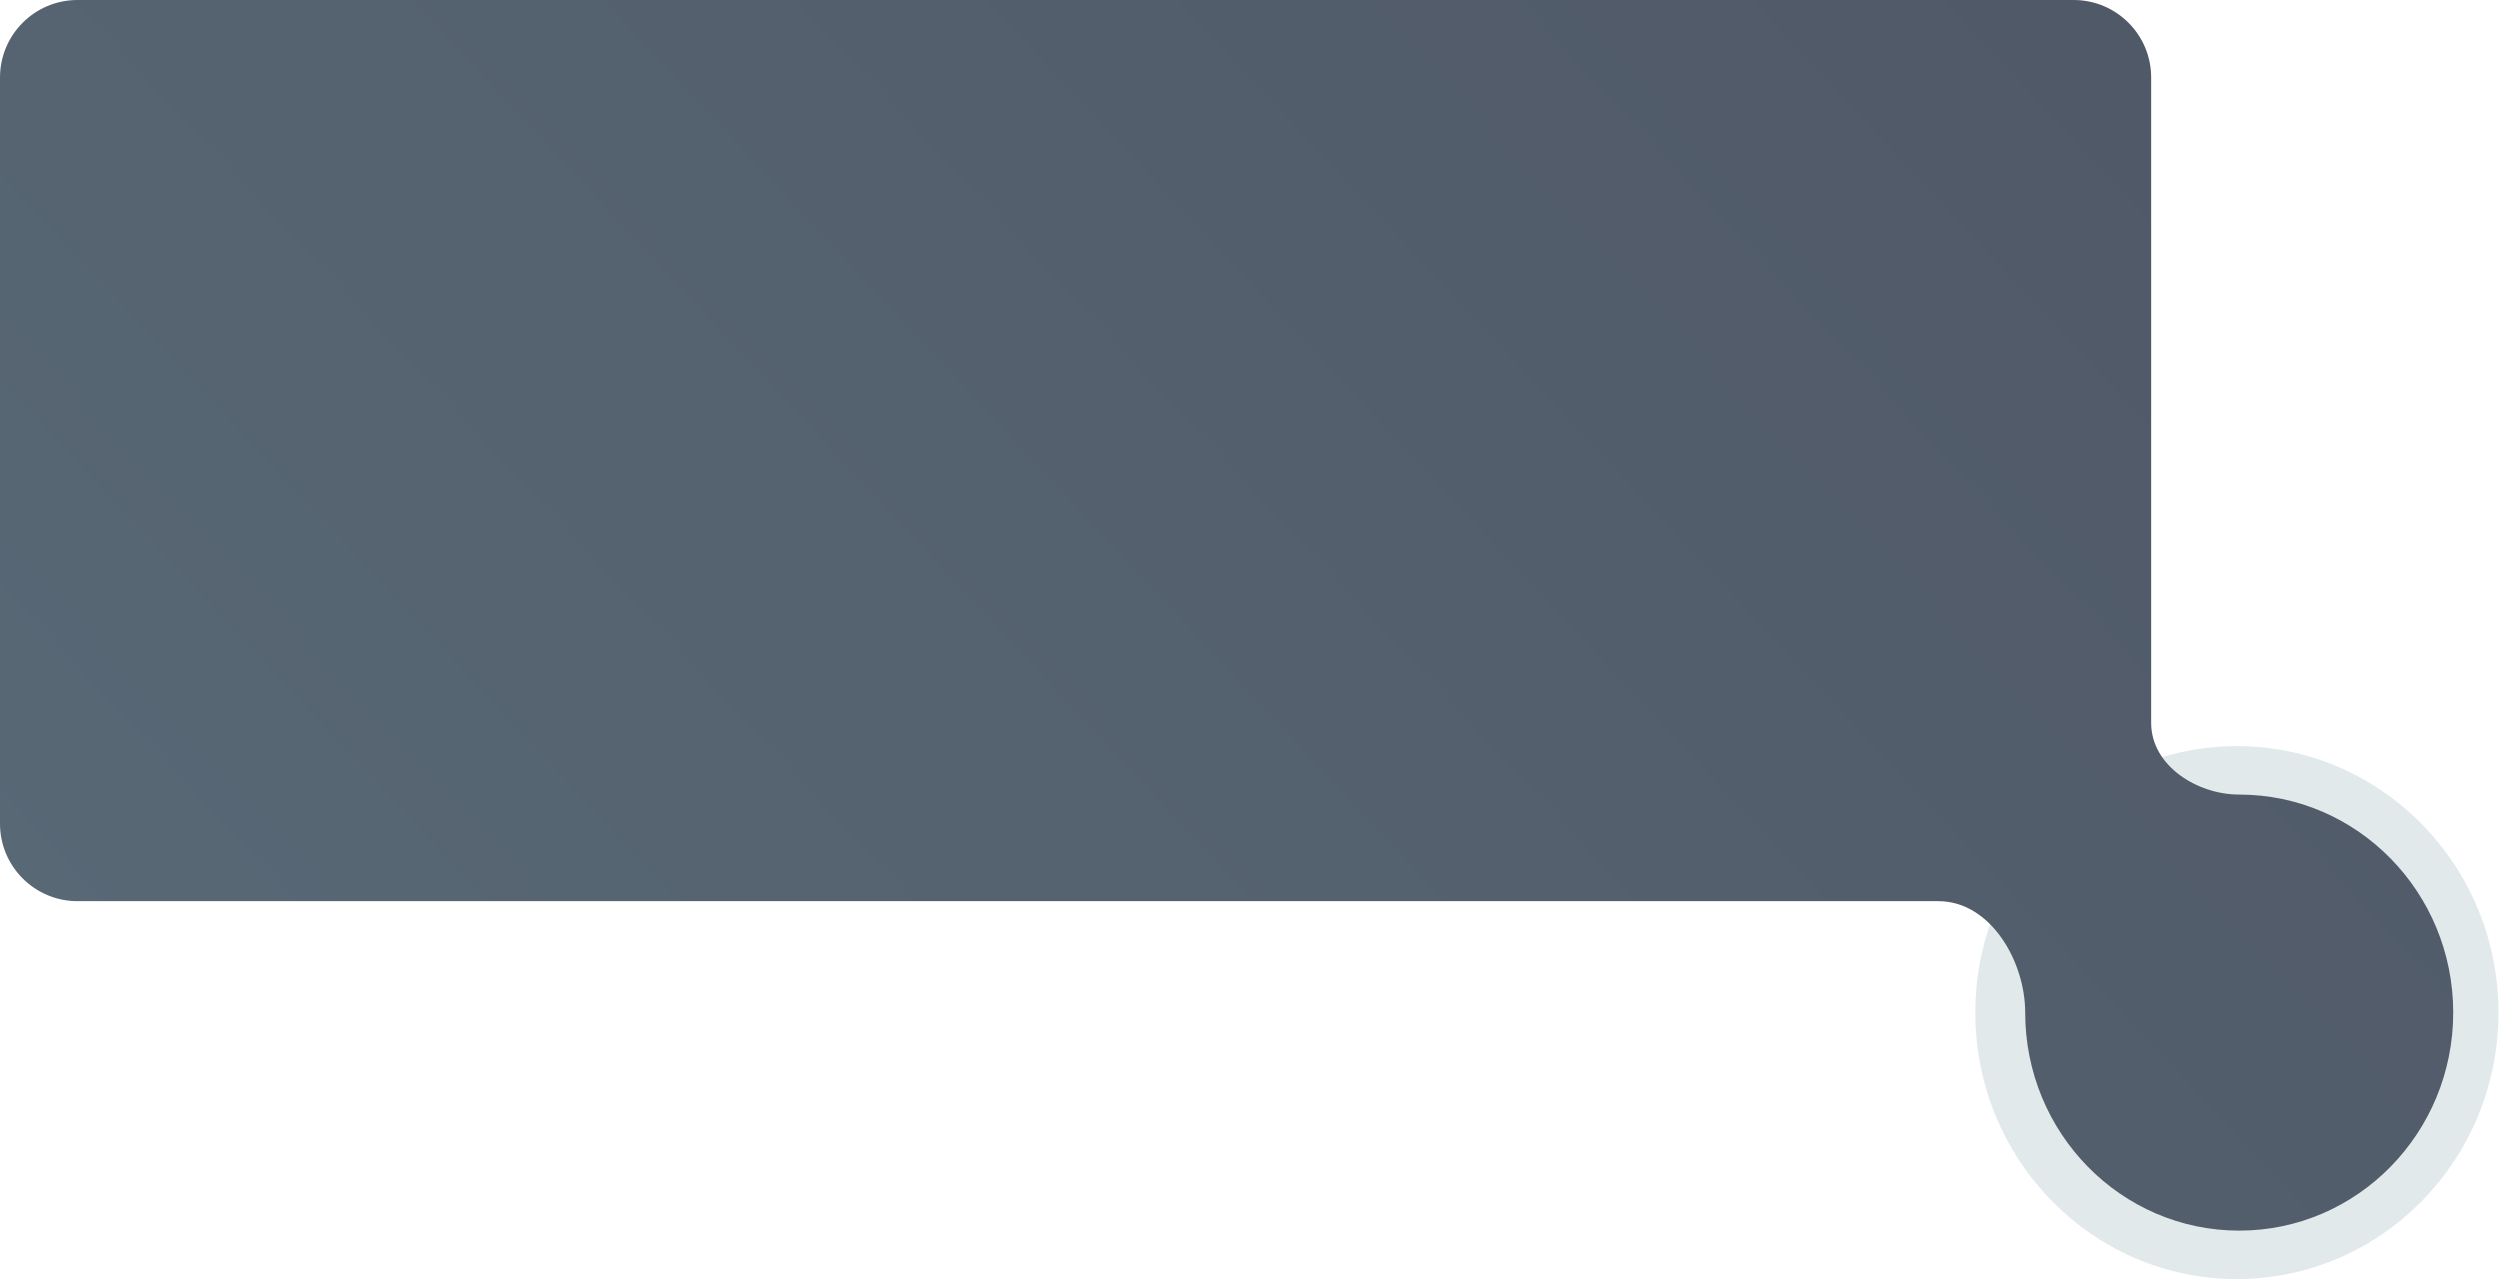
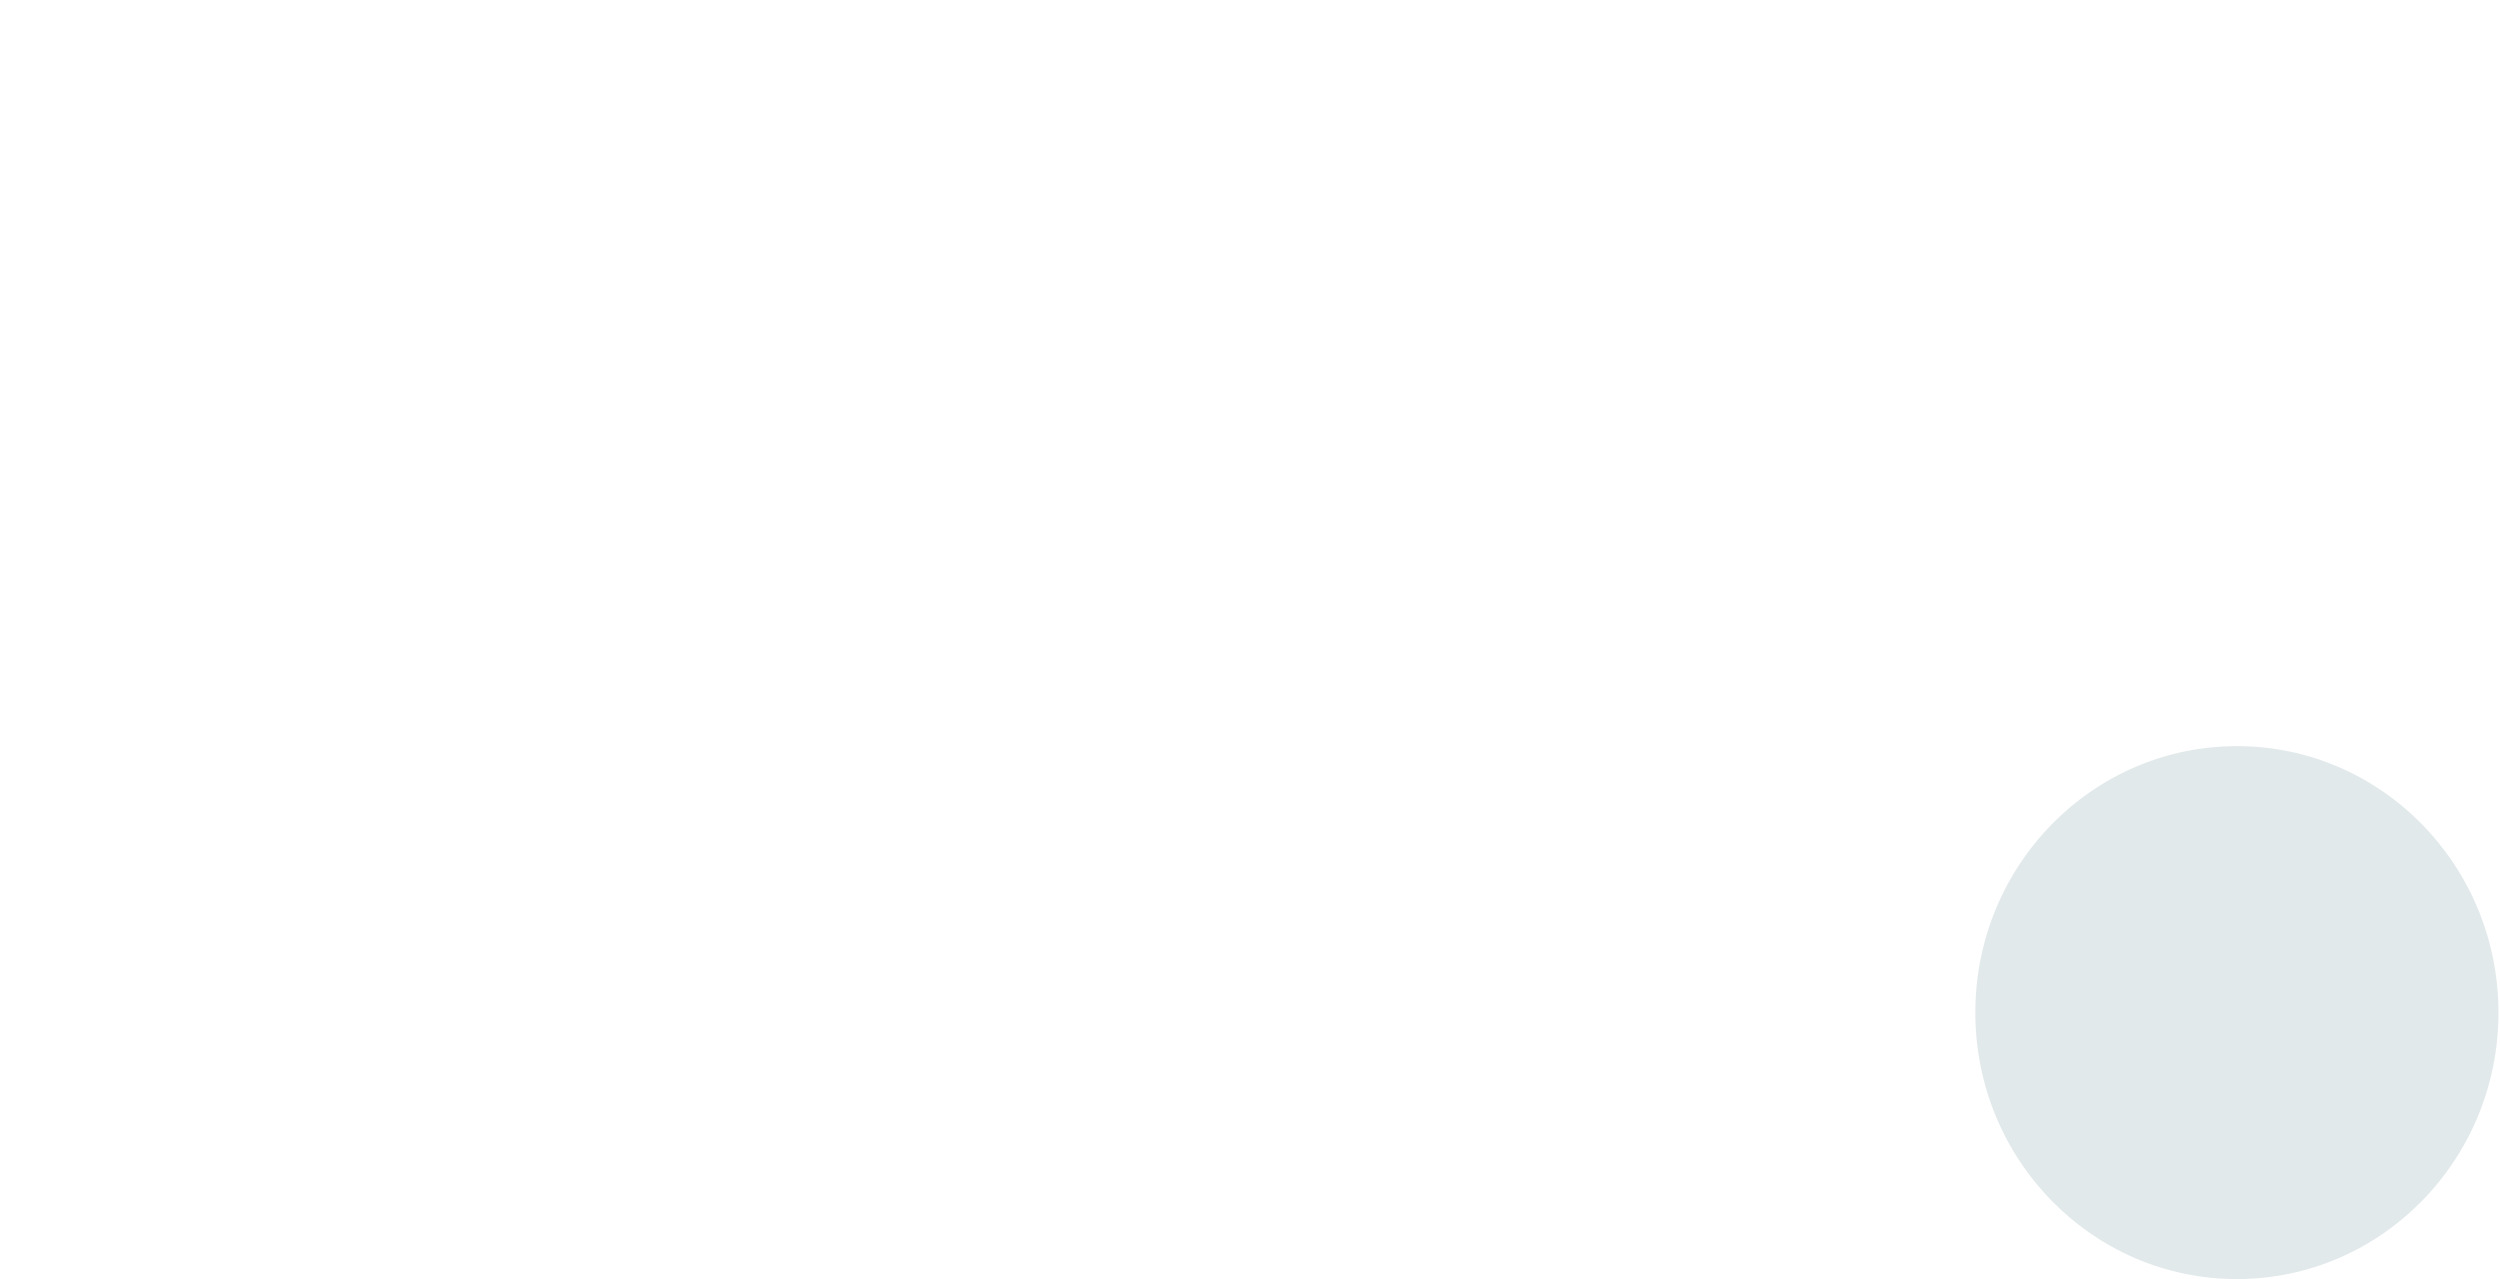
<svg xmlns="http://www.w3.org/2000/svg" width="258" height="132" viewBox="0 0 258 132" fill="none">
  <ellipse opacity="0.12" cx="230.847" cy="104.5" rx="26.994" ry="27.5" fill="#0E4552" />
-   <path d="M222 8C222 3.582 218.418 0 214 0H8C3.582 0 0 3.582 0 8V85C0 89.418 3.582 93 8 93H200.048C205.387 93 209 99.162 209 104.5C209 116.926 218.888 127 231.086 127C243.284 127 253.172 116.926 253.172 104.5C253.172 92.074 243.284 82 231.086 82C226.707 82 222 78.992 222 74.613V8Z" fill="url(#paint0_linear_57_898)" />
  <defs>
    <linearGradient id="paint0_linear_57_898" x1="207" y1="-46" x2="27.5" y2="121.5" gradientUnits="userSpaceOnUse">
      <stop stop-color="#4f5766" stop-opacity="1" />
      <stop offset="1" stop-color="#586875" stop-opacity="1" />
    </linearGradient>
  </defs>
</svg>